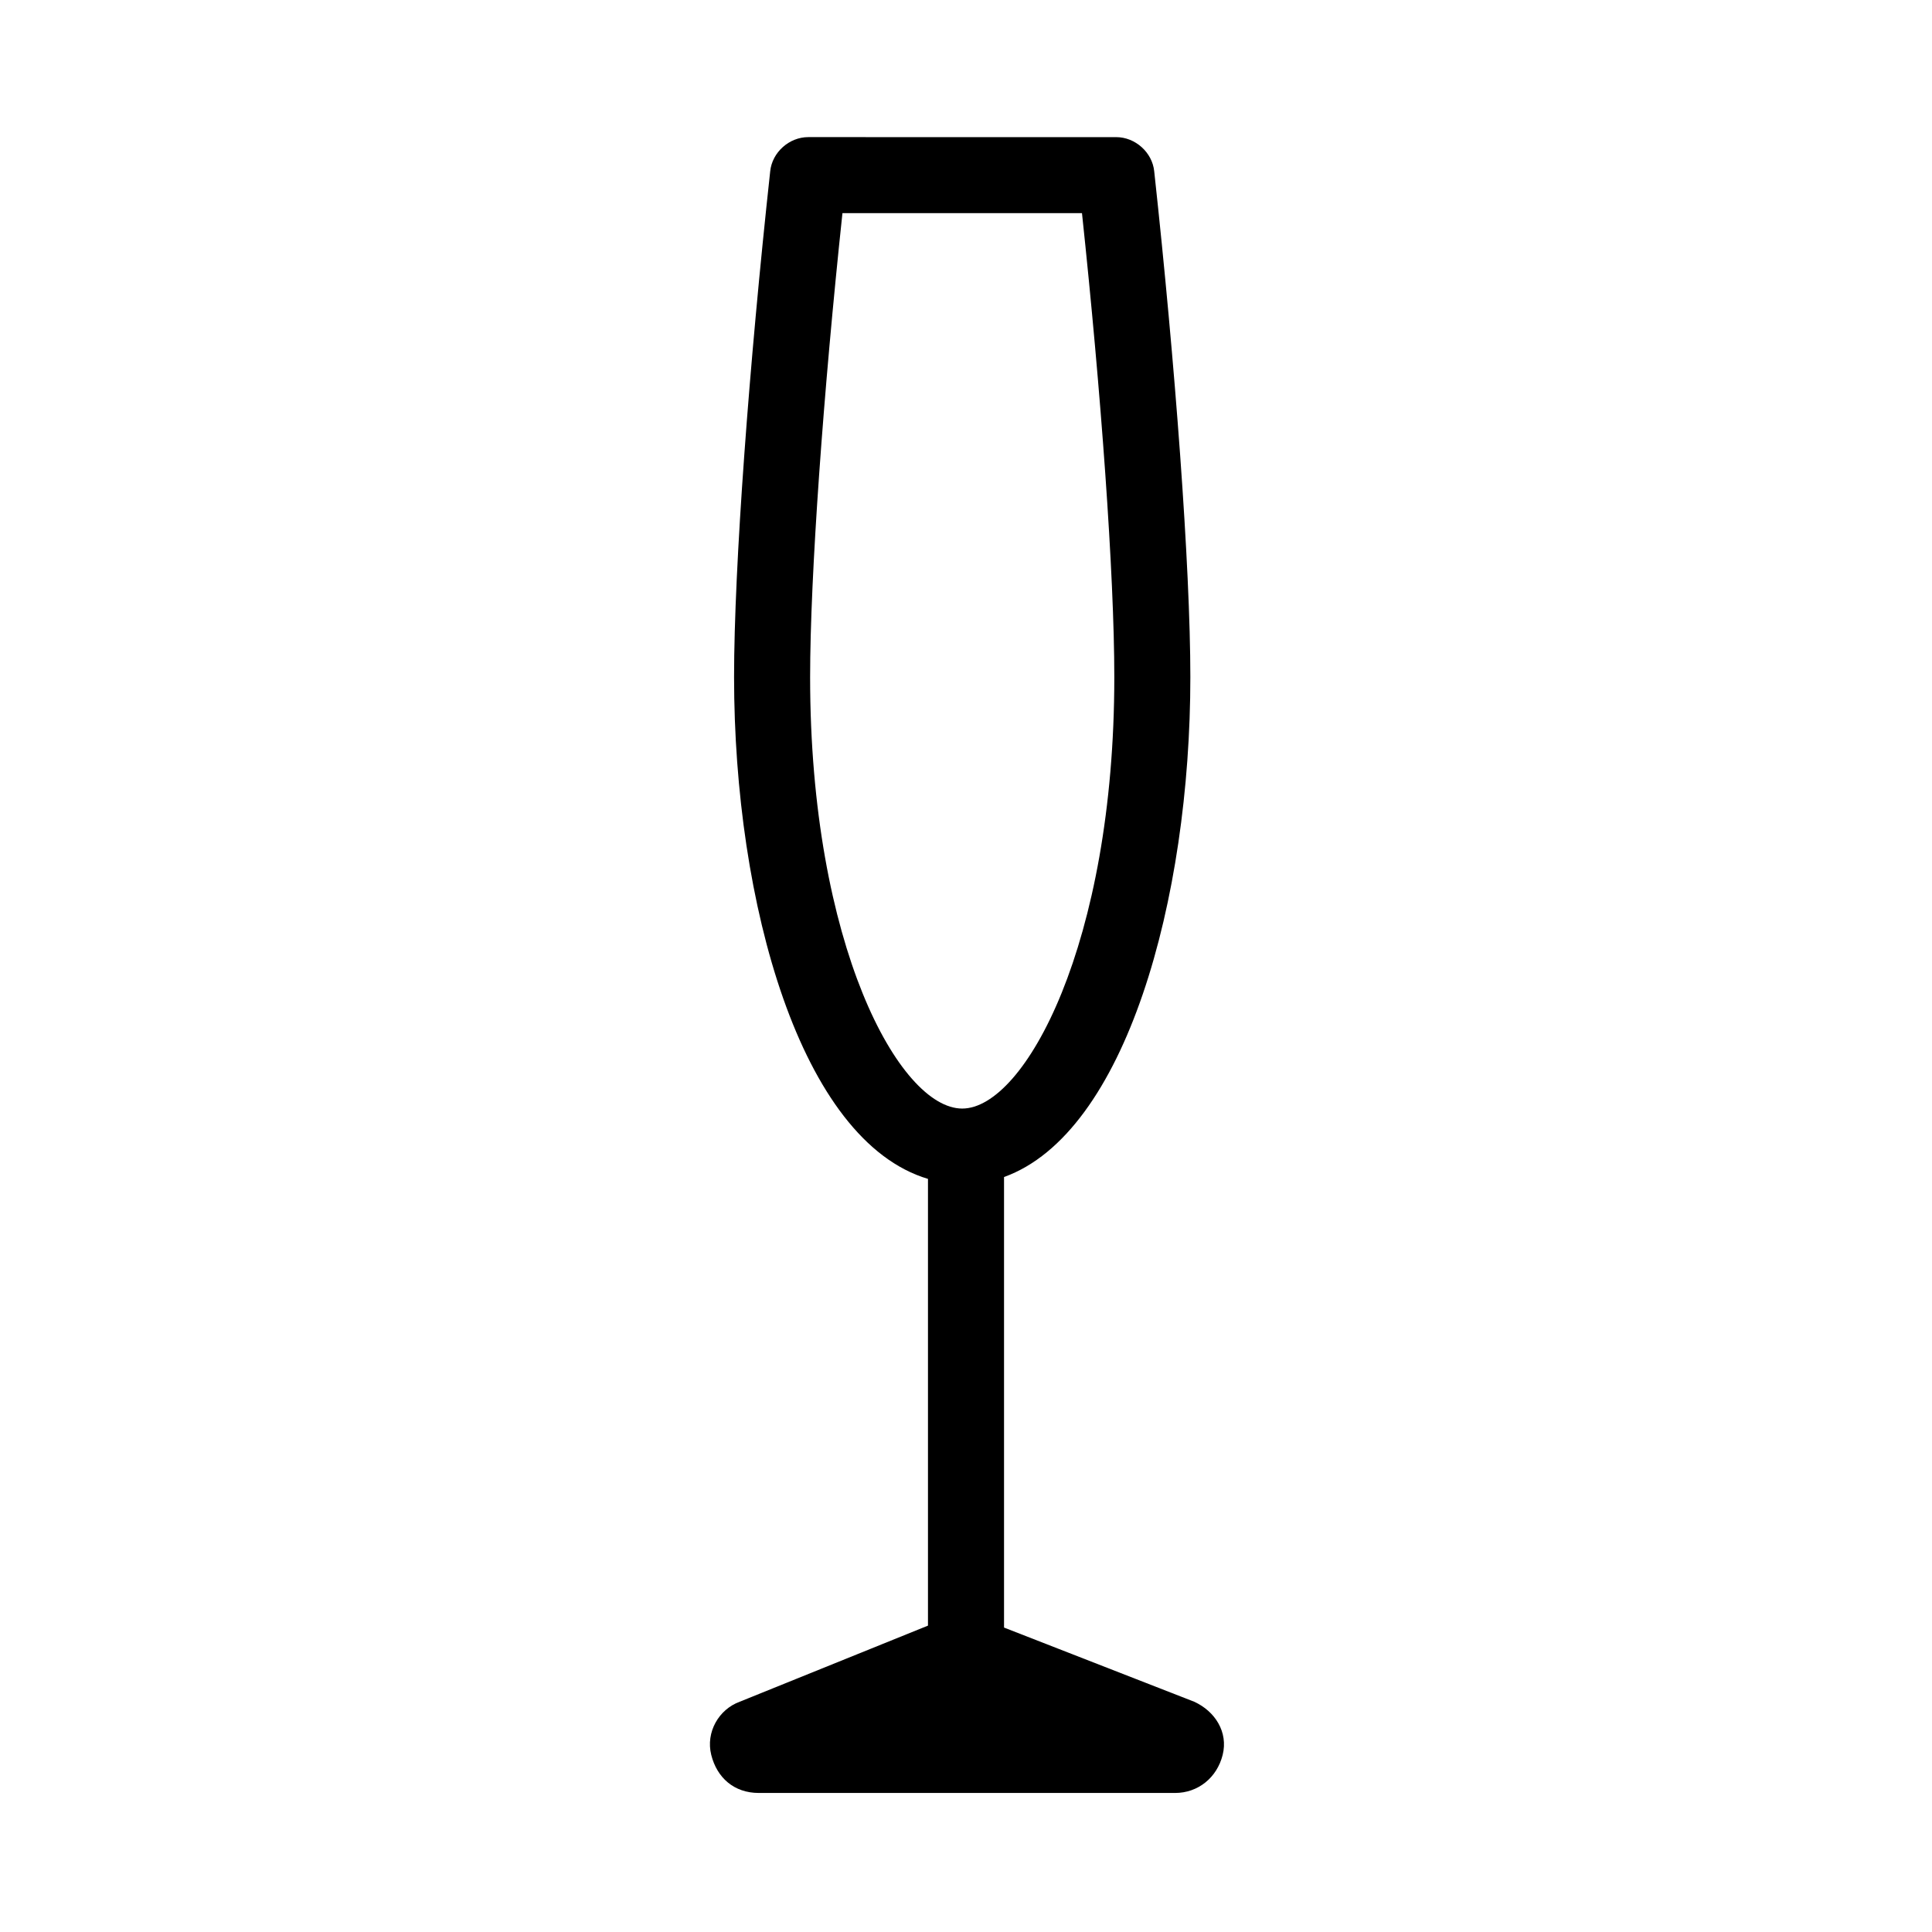
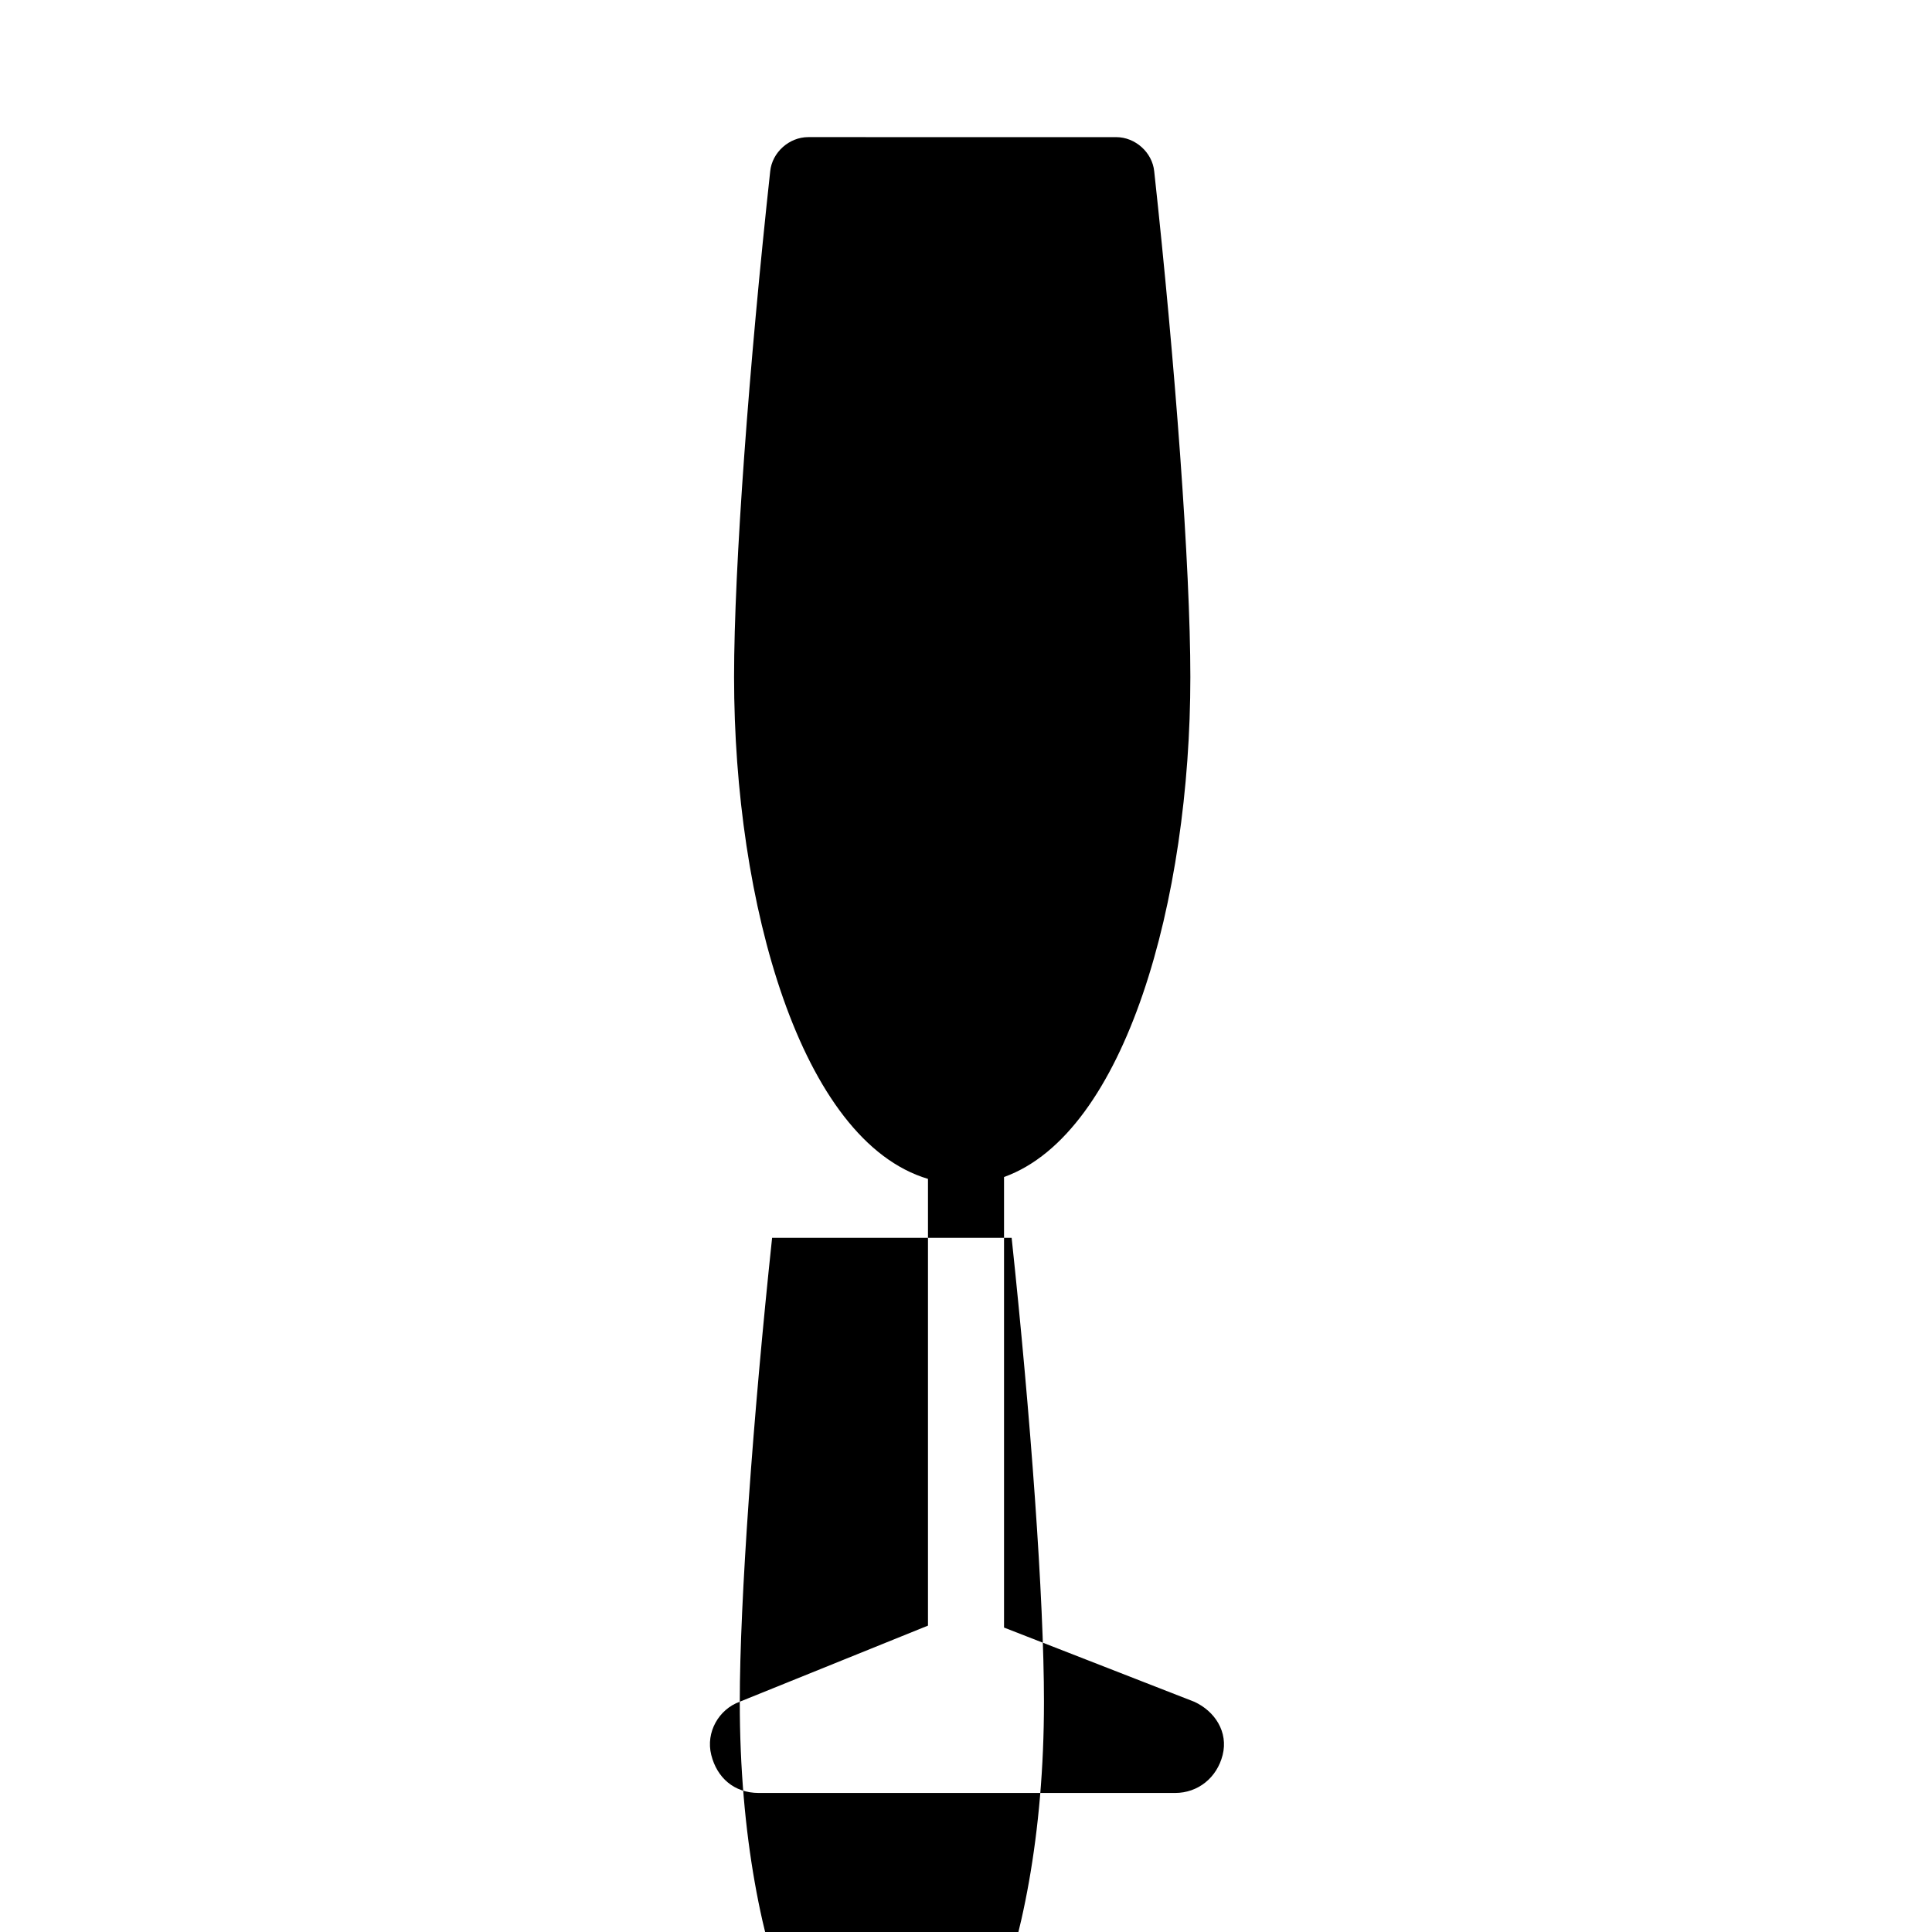
<svg xmlns="http://www.w3.org/2000/svg" fill="#000000" width="800px" height="800px" version="1.1" viewBox="144 144 512 512">
-   <path d="m340.05 594.97c-5.543 2.016-9.07 8.062-7.559 14.105 1.512 6.047 6.047 10.078 12.594 10.078h110.34c6.047 0 11.082-4.031 12.594-10.078s-2.016-11.586-7.559-14.105l-50.379-19.648v-119.4c32.242-11.586 49.375-73.555 49.375-132.5 0-29.223-4.031-83.129-9.574-134.01-0.504-5.039-5.039-9.07-10.078-9.07l-81.613-0.004c-5.039 0-9.574 4.031-10.078 9.07-5.543 50.883-9.574 104.79-9.574 134.01 0 59.953 17.633 122.93 51.387 133v118.39zm18.641-271.55c0-26.703 3.527-75.57 8.566-122.93h63.48c5.039 47.359 8.566 95.723 8.566 122.93 0 70.535-23.68 114.36-40.305 114.36-16.633 0.004-40.309-43.324-40.309-114.36z" />
+   <path d="m340.05 594.97c-5.543 2.016-9.07 8.062-7.559 14.105 1.512 6.047 6.047 10.078 12.594 10.078h110.34c6.047 0 11.082-4.031 12.594-10.078s-2.016-11.586-7.559-14.105l-50.379-19.648v-119.4c32.242-11.586 49.375-73.555 49.375-132.5 0-29.223-4.031-83.129-9.574-134.01-0.504-5.039-5.039-9.07-10.078-9.07l-81.613-0.004c-5.039 0-9.574 4.031-10.078 9.07-5.543 50.883-9.574 104.79-9.574 134.01 0 59.953 17.633 122.93 51.387 133v118.39zc0-26.703 3.527-75.57 8.566-122.93h63.48c5.039 47.359 8.566 95.723 8.566 122.93 0 70.535-23.68 114.36-40.305 114.36-16.633 0.004-40.309-43.324-40.309-114.36z" />
</svg>